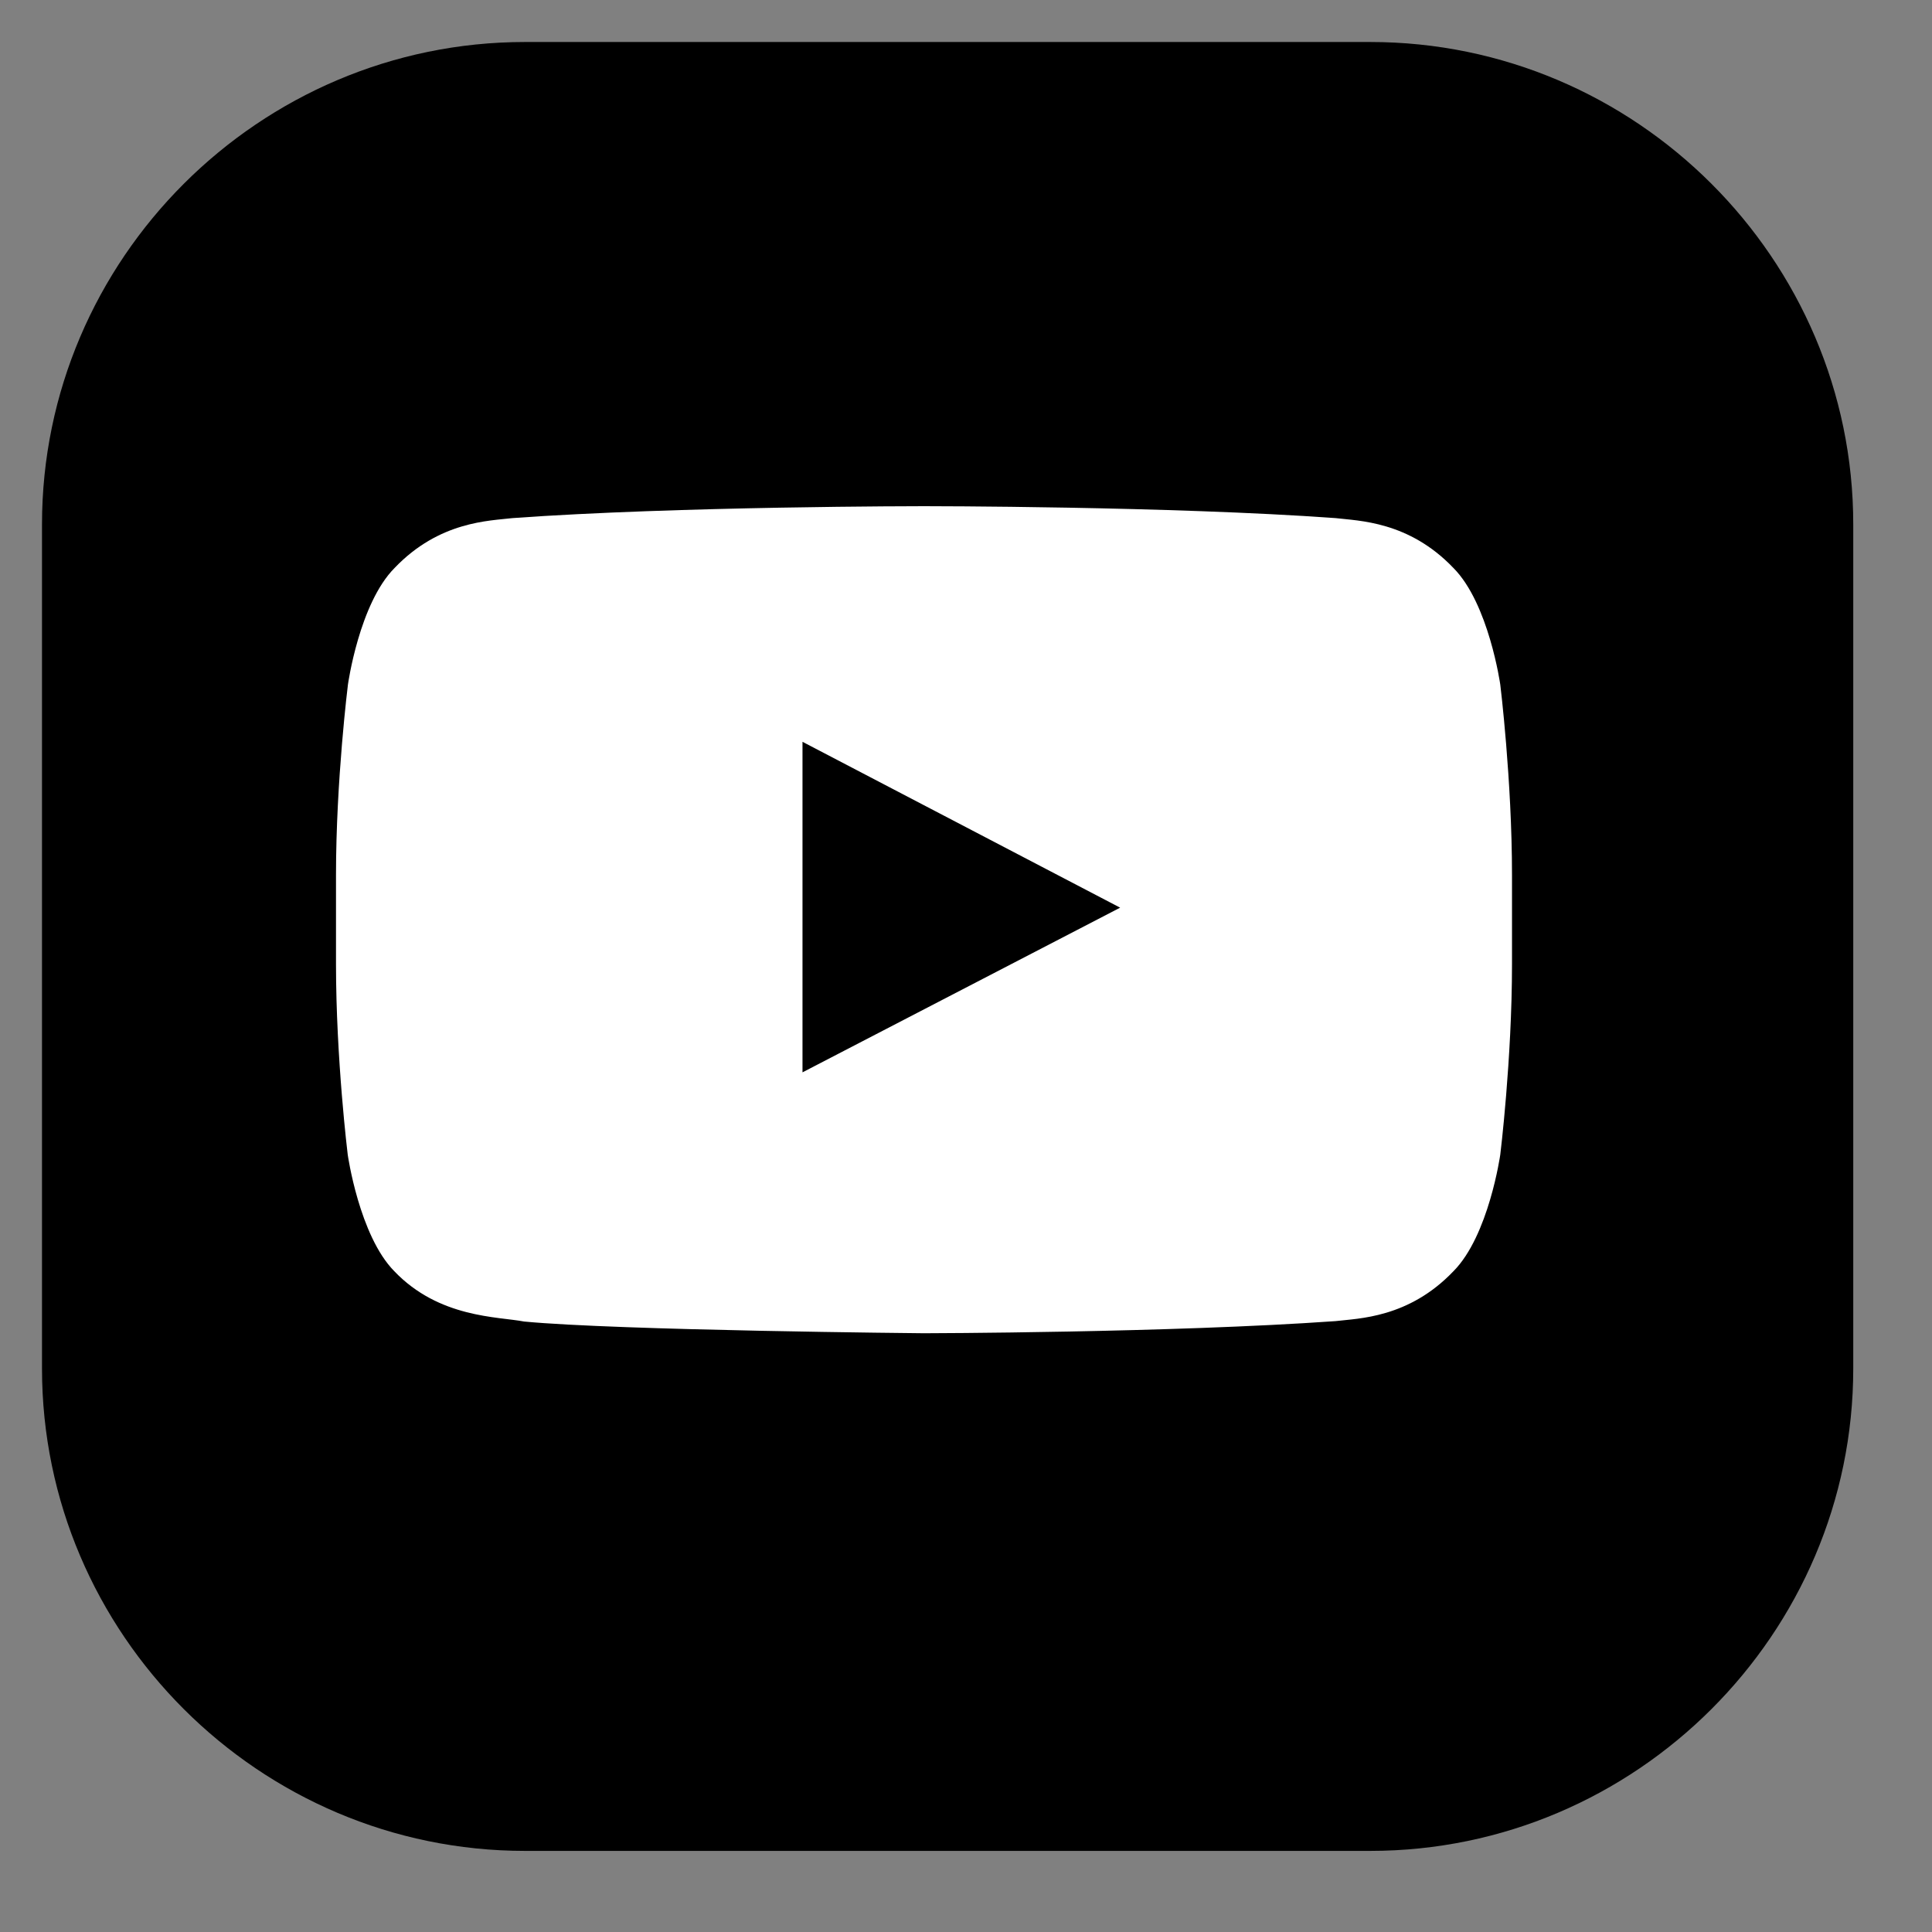
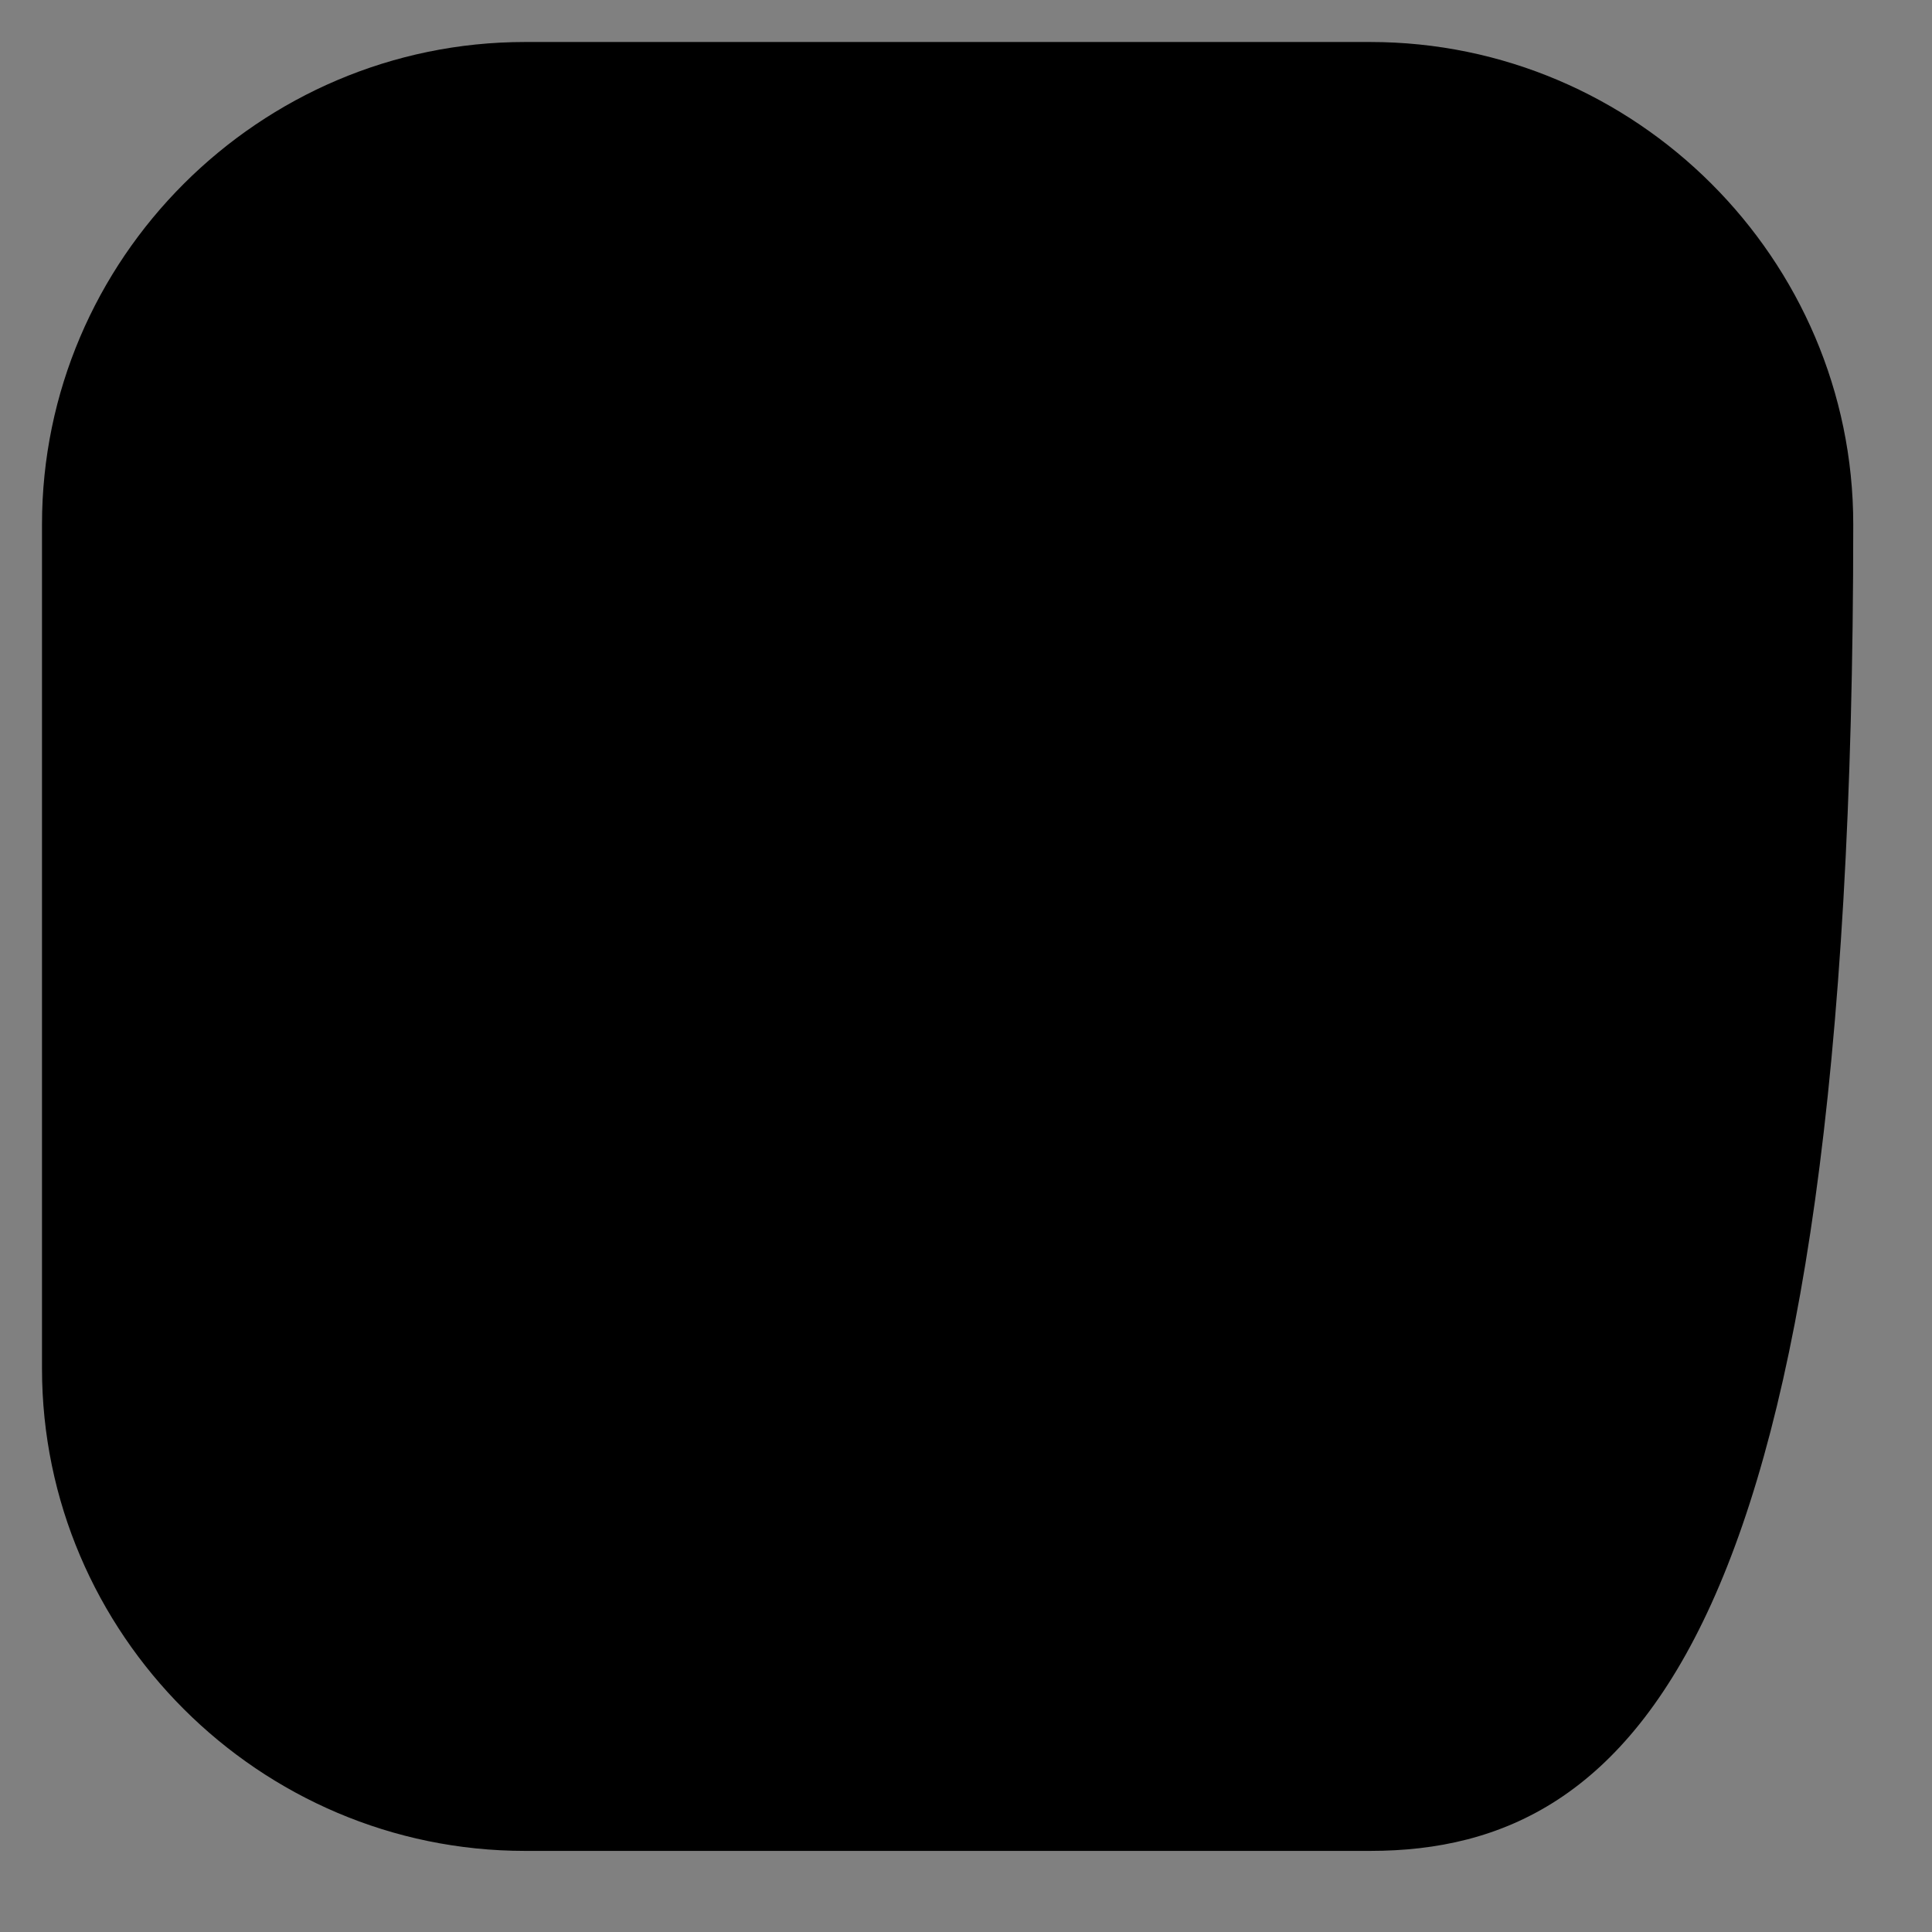
<svg xmlns="http://www.w3.org/2000/svg" width="46" height="46" viewBox="0 0 46 46" fill="none">
  <rect x="0" y="0" width="46" height="46" fill="#808080" stroke="none" />
-   <path d="M32.625 44.069H12.5C6.175 44.069 1 38.9 1 32.584V12.485C1 6.168 6.175 1 12.5 1H32.625C38.95 1 44.125 6.168 44.125 12.485V32.584C44.125 38.9 38.95 44.069 32.625 44.069Z" fill="black" />
-   <path d="M35.721 16.301C35.721 16.301 35.448 14.37 34.605 13.523C33.539 12.407 32.347 12.402 31.8 12.336C27.884 12.052 22.006 12.052 22.006 12.052H21.994C21.994 12.052 16.116 12.052 12.2 12.336C11.653 12.402 10.461 12.407 9.395 13.523C8.552 14.37 8.284 16.301 8.284 16.301C8.284 16.301 8 18.57 8 20.834V22.956C8 25.22 8.279 27.49 8.279 27.49C8.279 27.49 8.552 29.42 9.389 30.268C10.456 31.384 11.855 31.345 12.479 31.465C14.721 31.679 22 31.744 22 31.744C22 31.744 27.884 31.733 31.8 31.455C32.347 31.389 33.539 31.384 34.605 30.268C35.448 29.42 35.721 27.49 35.721 27.49C35.721 27.49 36 25.226 36 22.956V20.834C36 18.57 35.721 16.301 35.721 16.301ZM19.107 25.532V17.662L26.67 21.611L19.107 25.532Z" fill="white" />
+   <path d="M32.625 44.069H12.5C6.175 44.069 1 38.9 1 32.584V12.485C1 6.168 6.175 1 12.5 1H32.625C38.95 1 44.125 6.168 44.125 12.485C44.125 38.9 38.95 44.069 32.625 44.069Z" fill="black" />
</svg>